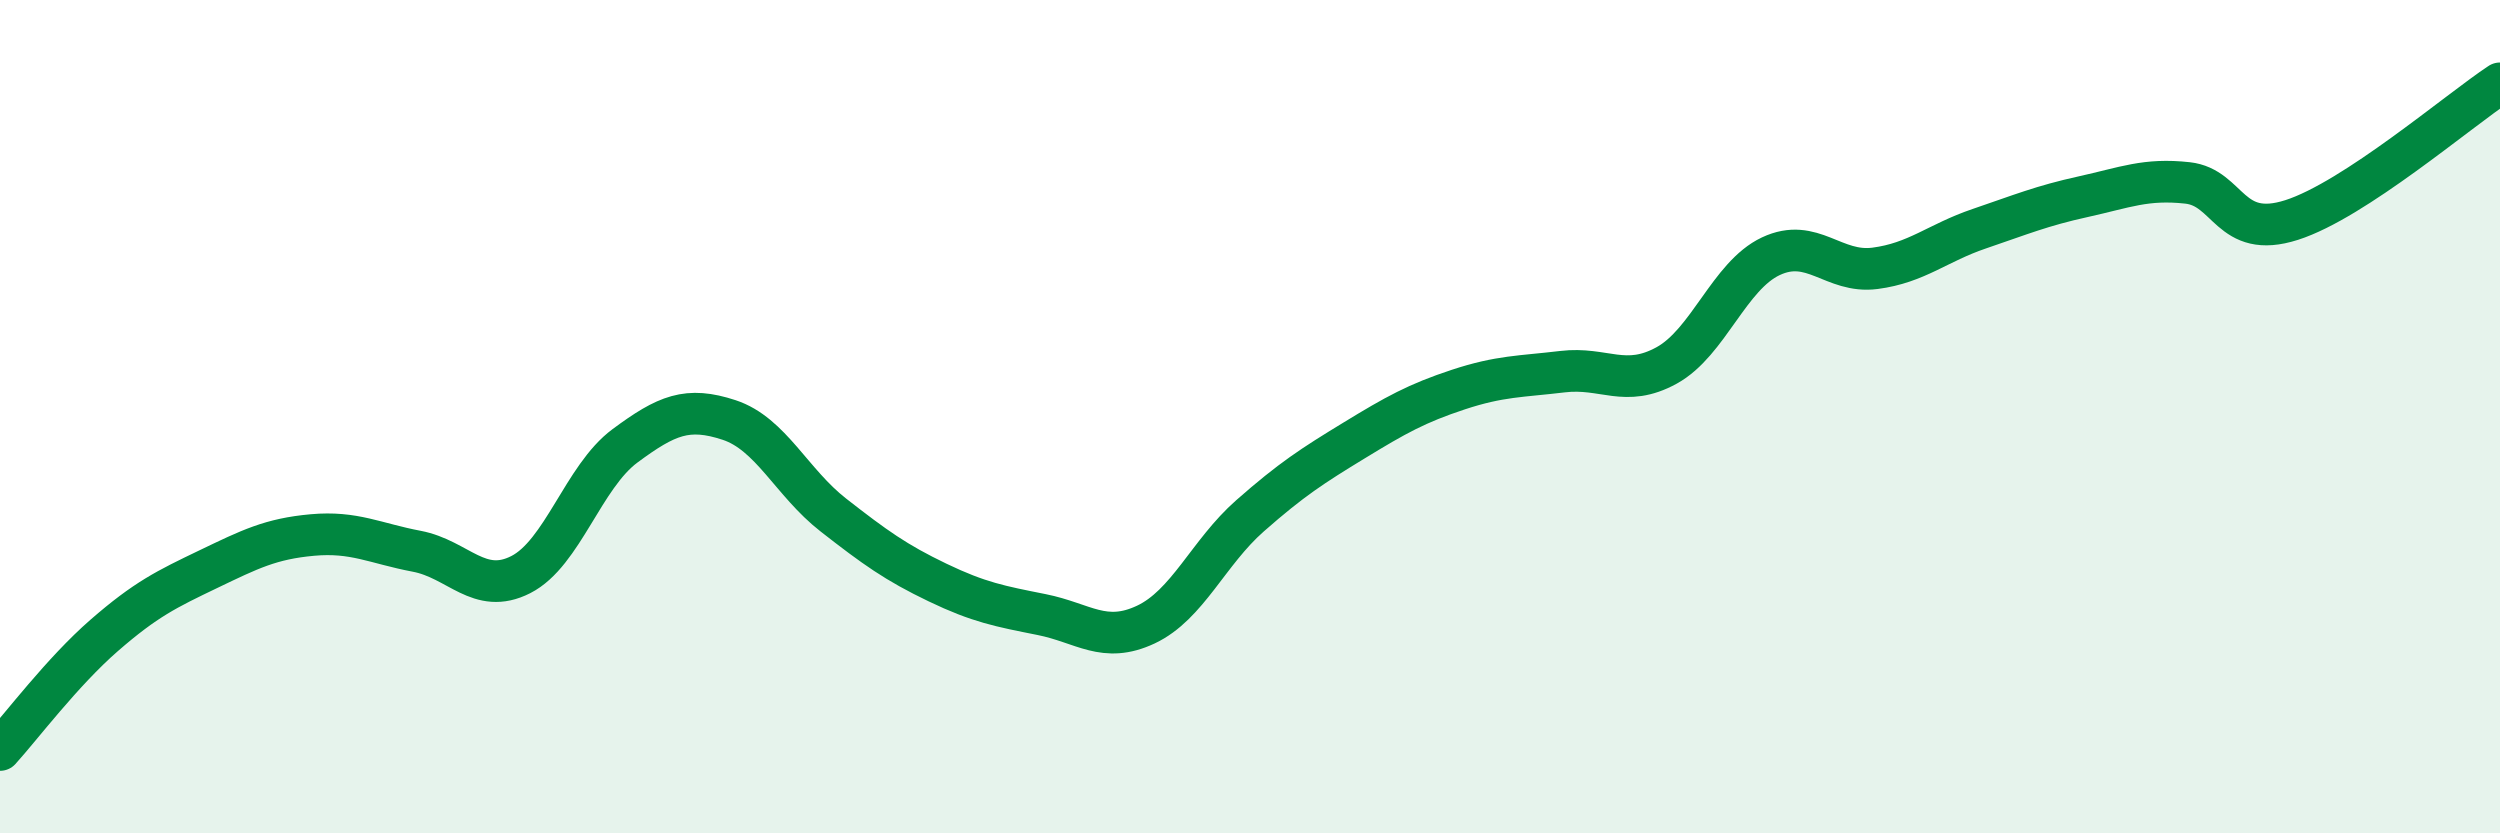
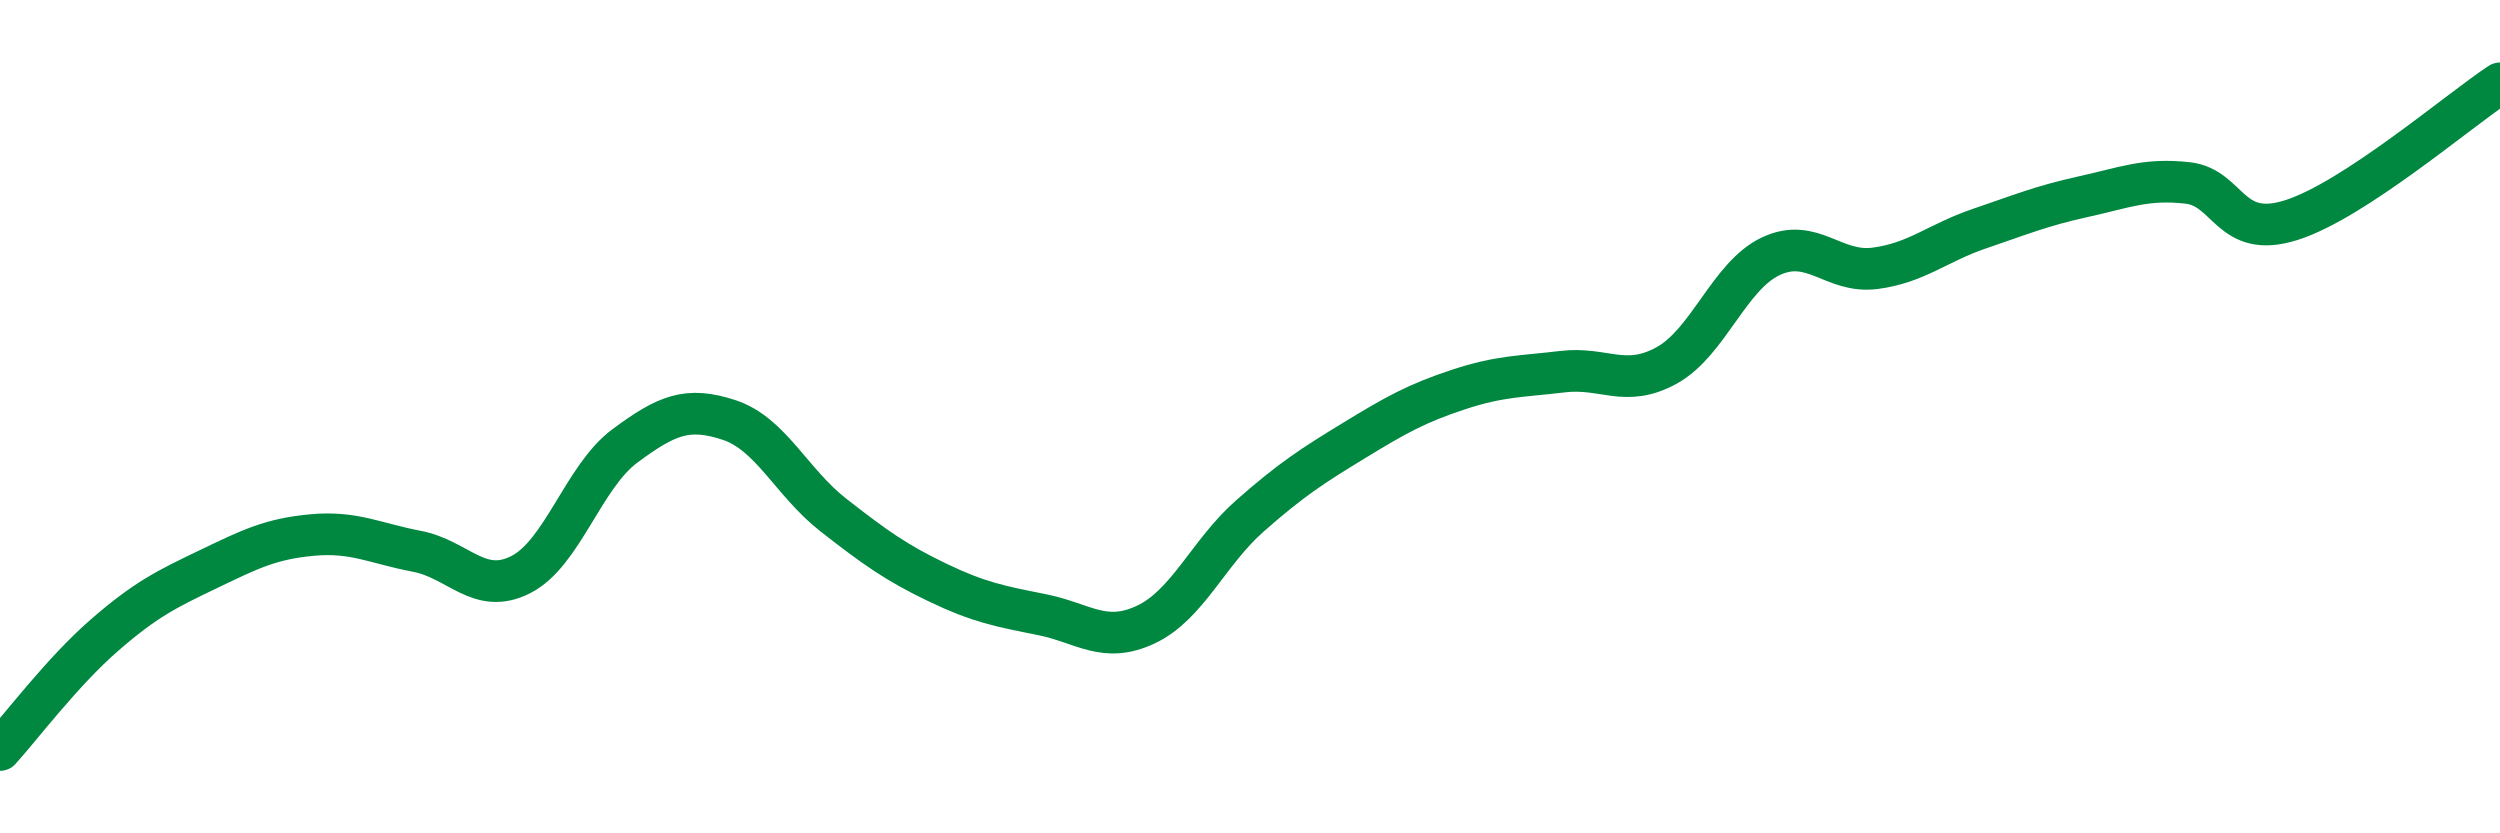
<svg xmlns="http://www.w3.org/2000/svg" width="60" height="20" viewBox="0 0 60 20">
-   <path d="M 0,18 C 0.5,17.45 1.5,16.12 2.5,15.25 C 3.5,14.38 4,14.14 5,13.66 C 6,13.18 6.5,12.93 7.5,12.84 C 8.5,12.75 9,13.04 10,13.23 C 11,13.42 11.5,14.3 12.5,13.79 C 13.5,13.28 14,11.44 15,10.7 C 16,9.96 16.5,9.75 17.5,10.08 C 18.5,10.41 19,11.58 20,12.36 C 21,13.14 21.5,13.5 22.5,13.98 C 23.5,14.46 24,14.55 25,14.75 C 26,14.95 26.5,15.46 27.5,14.99 C 28.5,14.52 29,13.26 30,12.38 C 31,11.5 31.5,11.18 32.5,10.57 C 33.5,9.96 34,9.68 35,9.35 C 36,9.02 36.5,9.04 37.5,8.92 C 38.5,8.8 39,9.32 40,8.77 C 41,8.22 41.5,6.62 42.5,6.15 C 43.5,5.68 44,6.57 45,6.44 C 46,6.31 46.5,5.83 47.5,5.49 C 48.5,5.15 49,4.94 50,4.72 C 51,4.5 51.5,4.28 52.5,4.39 C 53.5,4.5 53.5,5.76 55,5.28 C 56.5,4.8 59,2.66 60,2L60 20L0 20Z" fill="#008740" opacity="0.1" stroke-linecap="round" stroke-linejoin="round" />
  <path d="M 0,18 C 0.5,17.45 1.5,16.12 2.5,15.25 C 3.5,14.38 4,14.14 5,13.66 C 6,13.18 6.5,12.93 7.5,12.84 C 8.5,12.75 9,13.04 10,13.23 C 11,13.42 11.5,14.3 12.5,13.79 C 13.5,13.28 14,11.44 15,10.7 C 16,9.96 16.5,9.75 17.5,10.08 C 18.5,10.41 19,11.58 20,12.36 C 21,13.14 21.5,13.5 22.5,13.98 C 23.5,14.46 24,14.55 25,14.75 C 26,14.95 26.5,15.46 27.5,14.99 C 28.5,14.52 29,13.26 30,12.38 C 31,11.5 31.5,11.18 32.5,10.57 C 33.5,9.96 34,9.68 35,9.35 C 36,9.02 36.5,9.04 37.5,8.92 C 38.5,8.8 39,9.32 40,8.77 C 41,8.22 41.5,6.62 42.5,6.15 C 43.5,5.68 44,6.57 45,6.44 C 46,6.31 46.5,5.83 47.5,5.49 C 48.5,5.15 49,4.94 50,4.72 C 51,4.5 51.5,4.28 52.5,4.39 C 53.5,4.5 53.5,5.76 55,5.28 C 56.5,4.8 59,2.66 60,2" stroke="#008740" stroke-width="1" fill="none" stroke-linecap="round" stroke-linejoin="round" />
</svg>